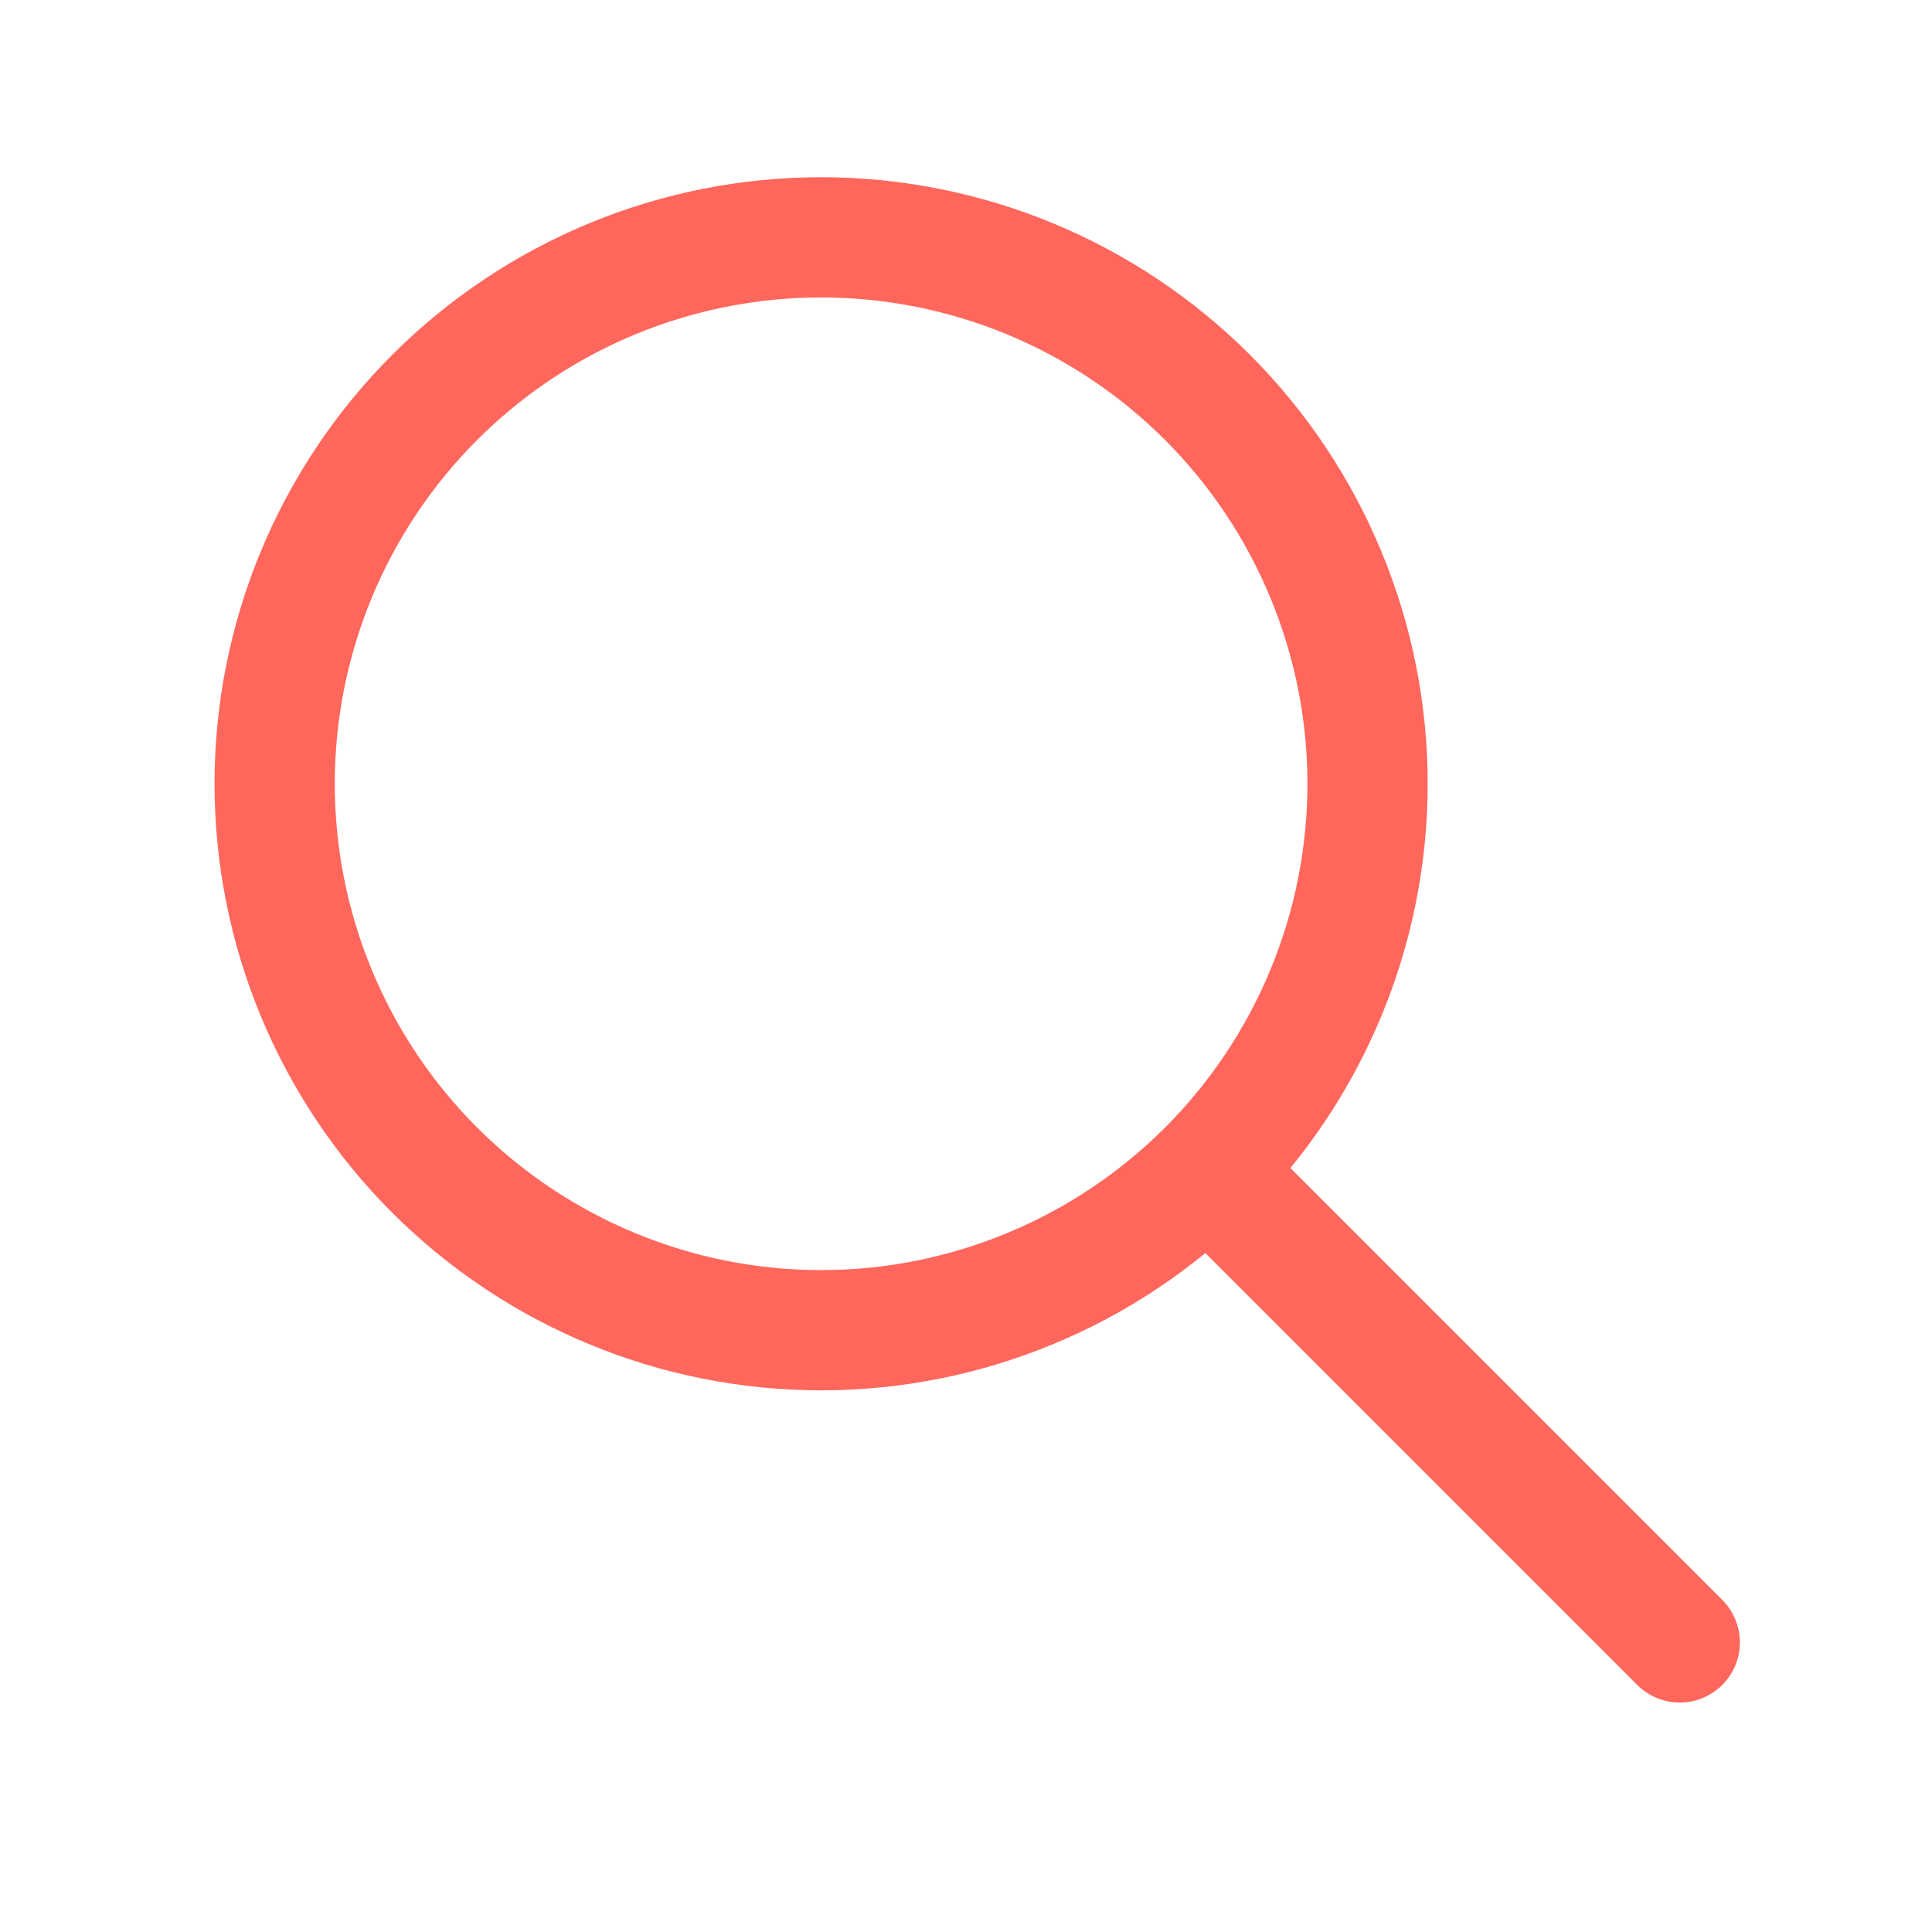
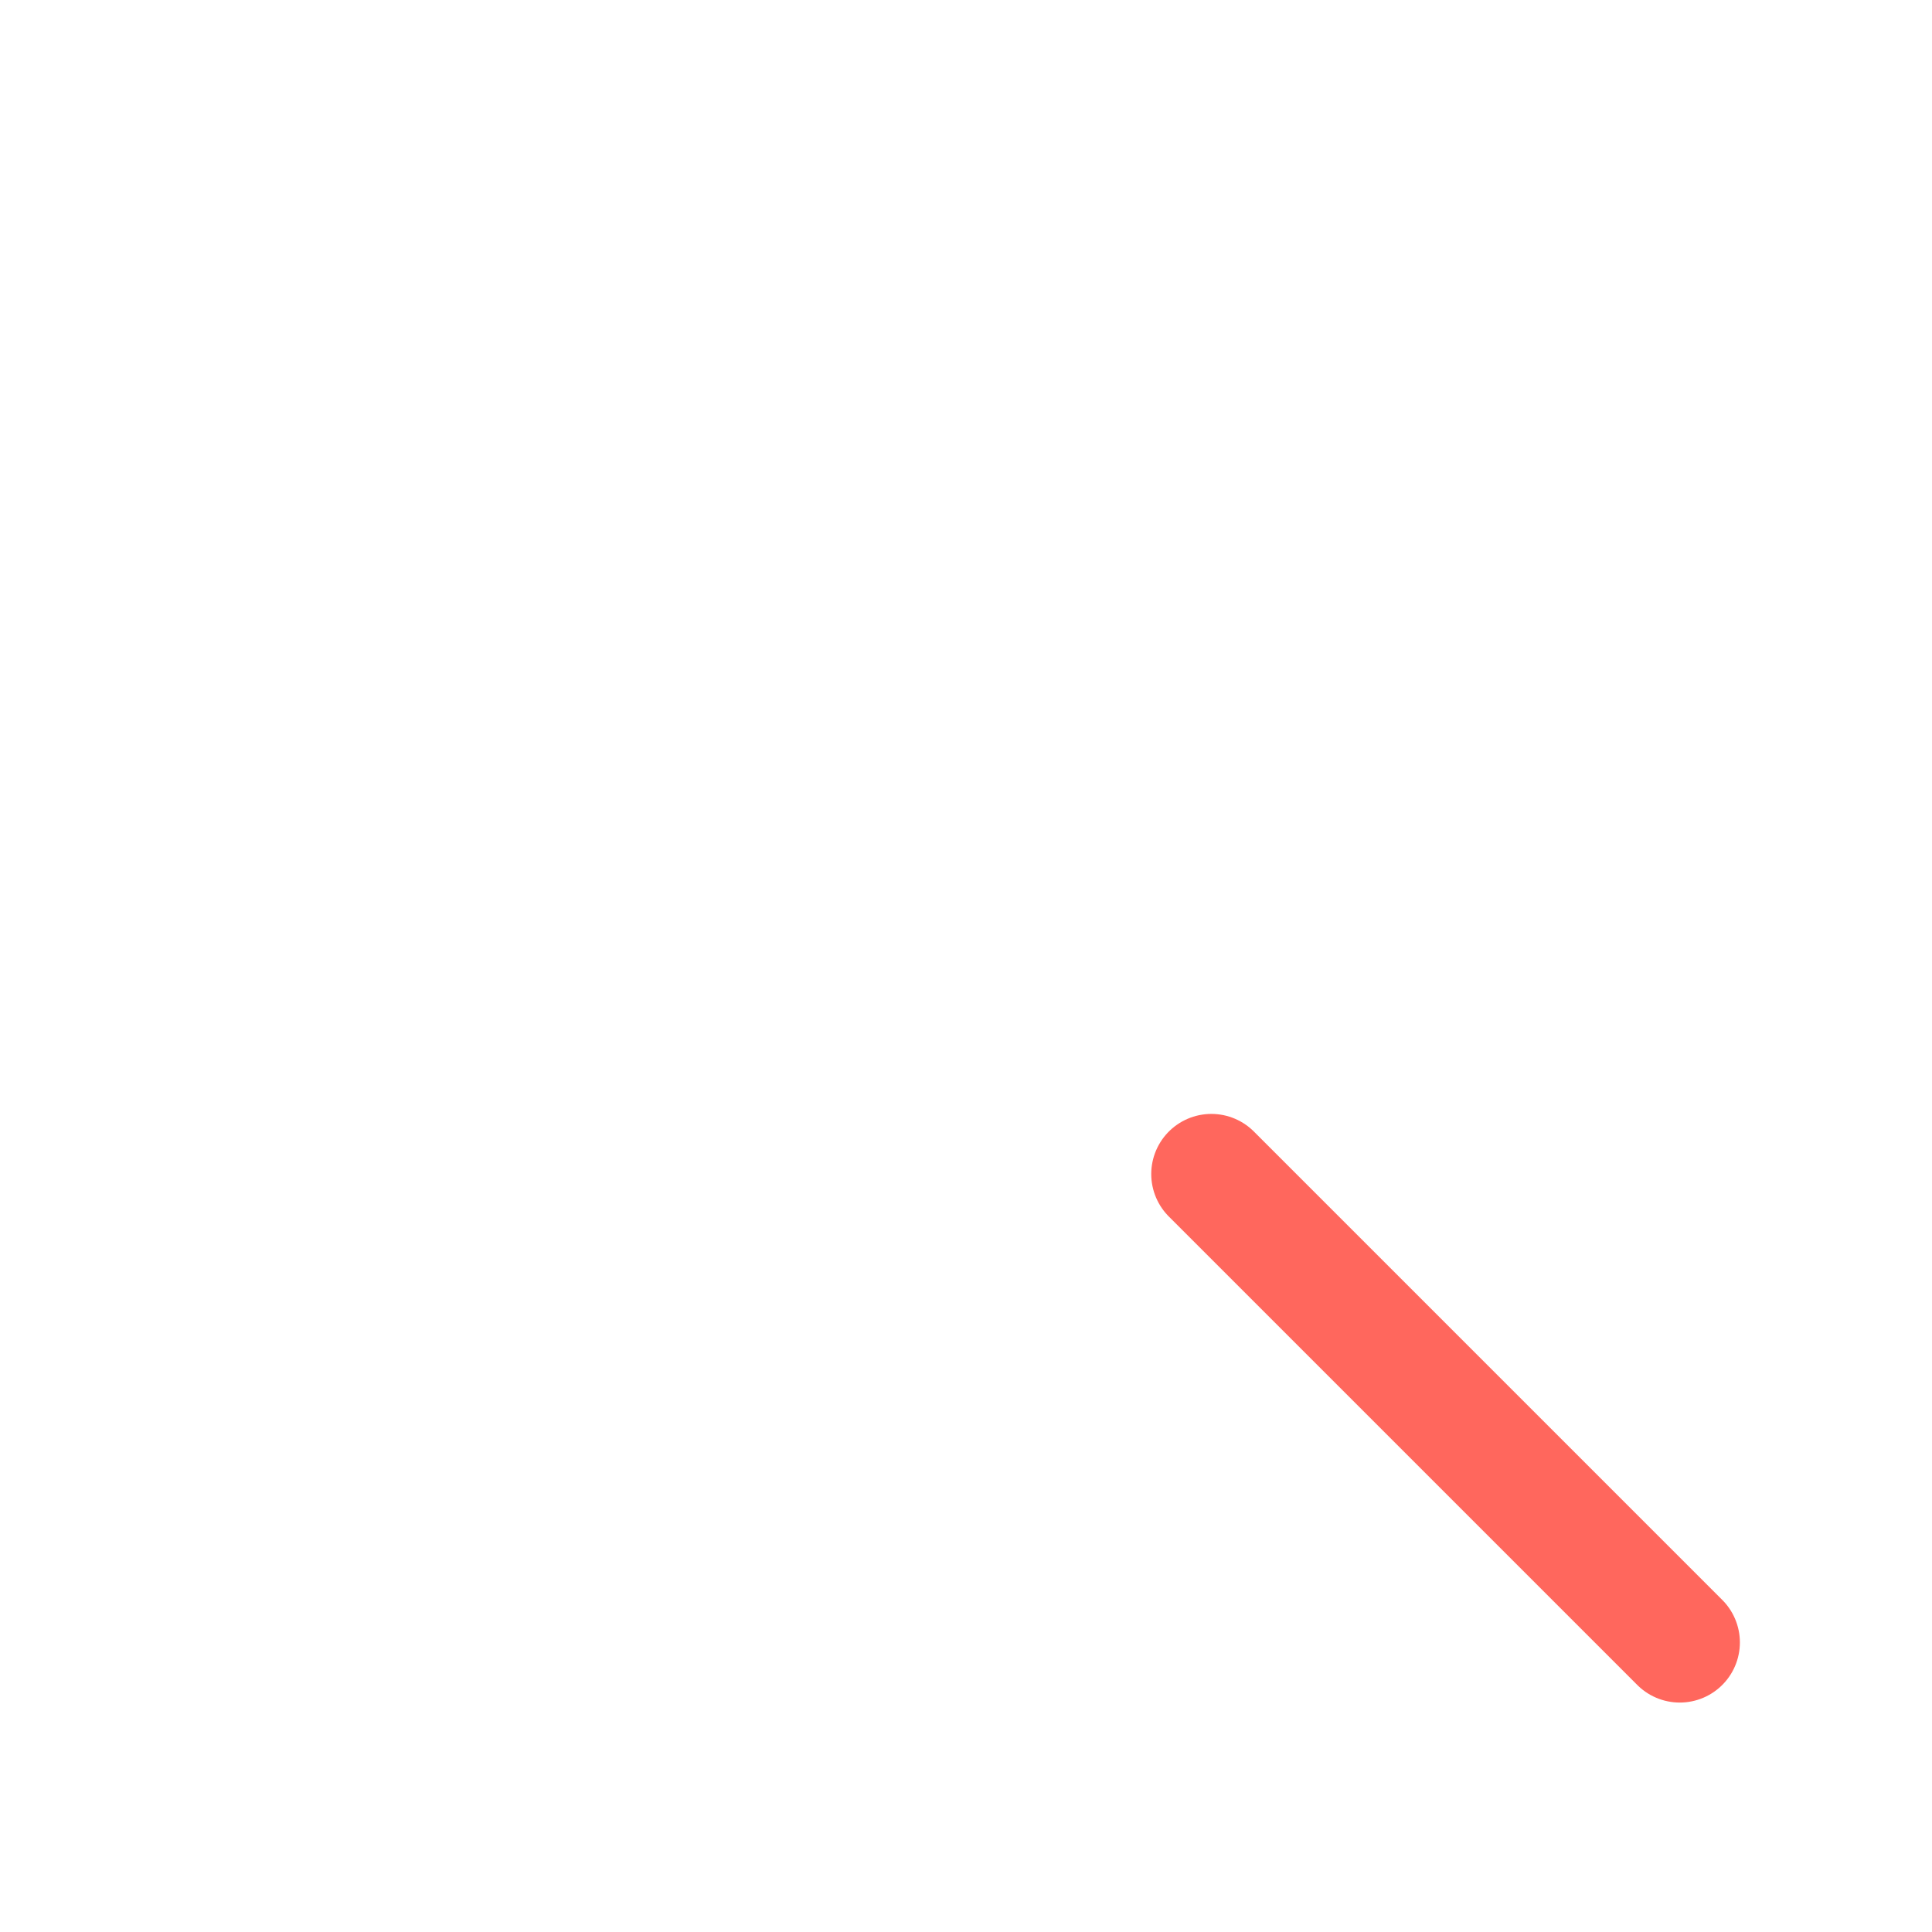
<svg xmlns="http://www.w3.org/2000/svg" width="25" height="25" viewBox="0 0 25 25" fill="none">
  <g id="Frame">
-     <path id="Vector" d="M3.554 10.142C3.554 11.07 3.737 11.99 4.092 12.848C4.448 13.706 4.968 14.485 5.625 15.142C6.282 15.798 7.061 16.319 7.919 16.674C8.777 17.03 9.696 17.213 10.625 17.213C11.553 17.213 12.473 17.03 13.331 16.674C14.189 16.319 14.968 15.798 15.625 15.142C16.281 14.485 16.802 13.706 17.157 12.848C17.513 11.99 17.696 11.07 17.696 10.142C17.696 9.213 17.513 8.294 17.157 7.436C16.802 6.578 16.281 5.799 15.625 5.142C14.968 4.485 14.189 3.965 13.331 3.609C12.473 3.254 11.553 3.071 10.625 3.071C9.696 3.071 8.777 3.254 7.919 3.609C7.061 3.965 6.282 4.485 5.625 5.142C4.968 5.799 4.448 6.578 4.092 7.436C3.737 8.294 3.554 9.213 3.554 10.142Z" stroke="#FF675D" stroke-width="1.556" stroke-linecap="round" stroke-linejoin="round" />
    <path id="Vector_2" d="M21.736 21.253L15.675 15.192" stroke="#FF675D" stroke-width="1.556" stroke-linecap="round" stroke-linejoin="round" />
  </g>
</svg>